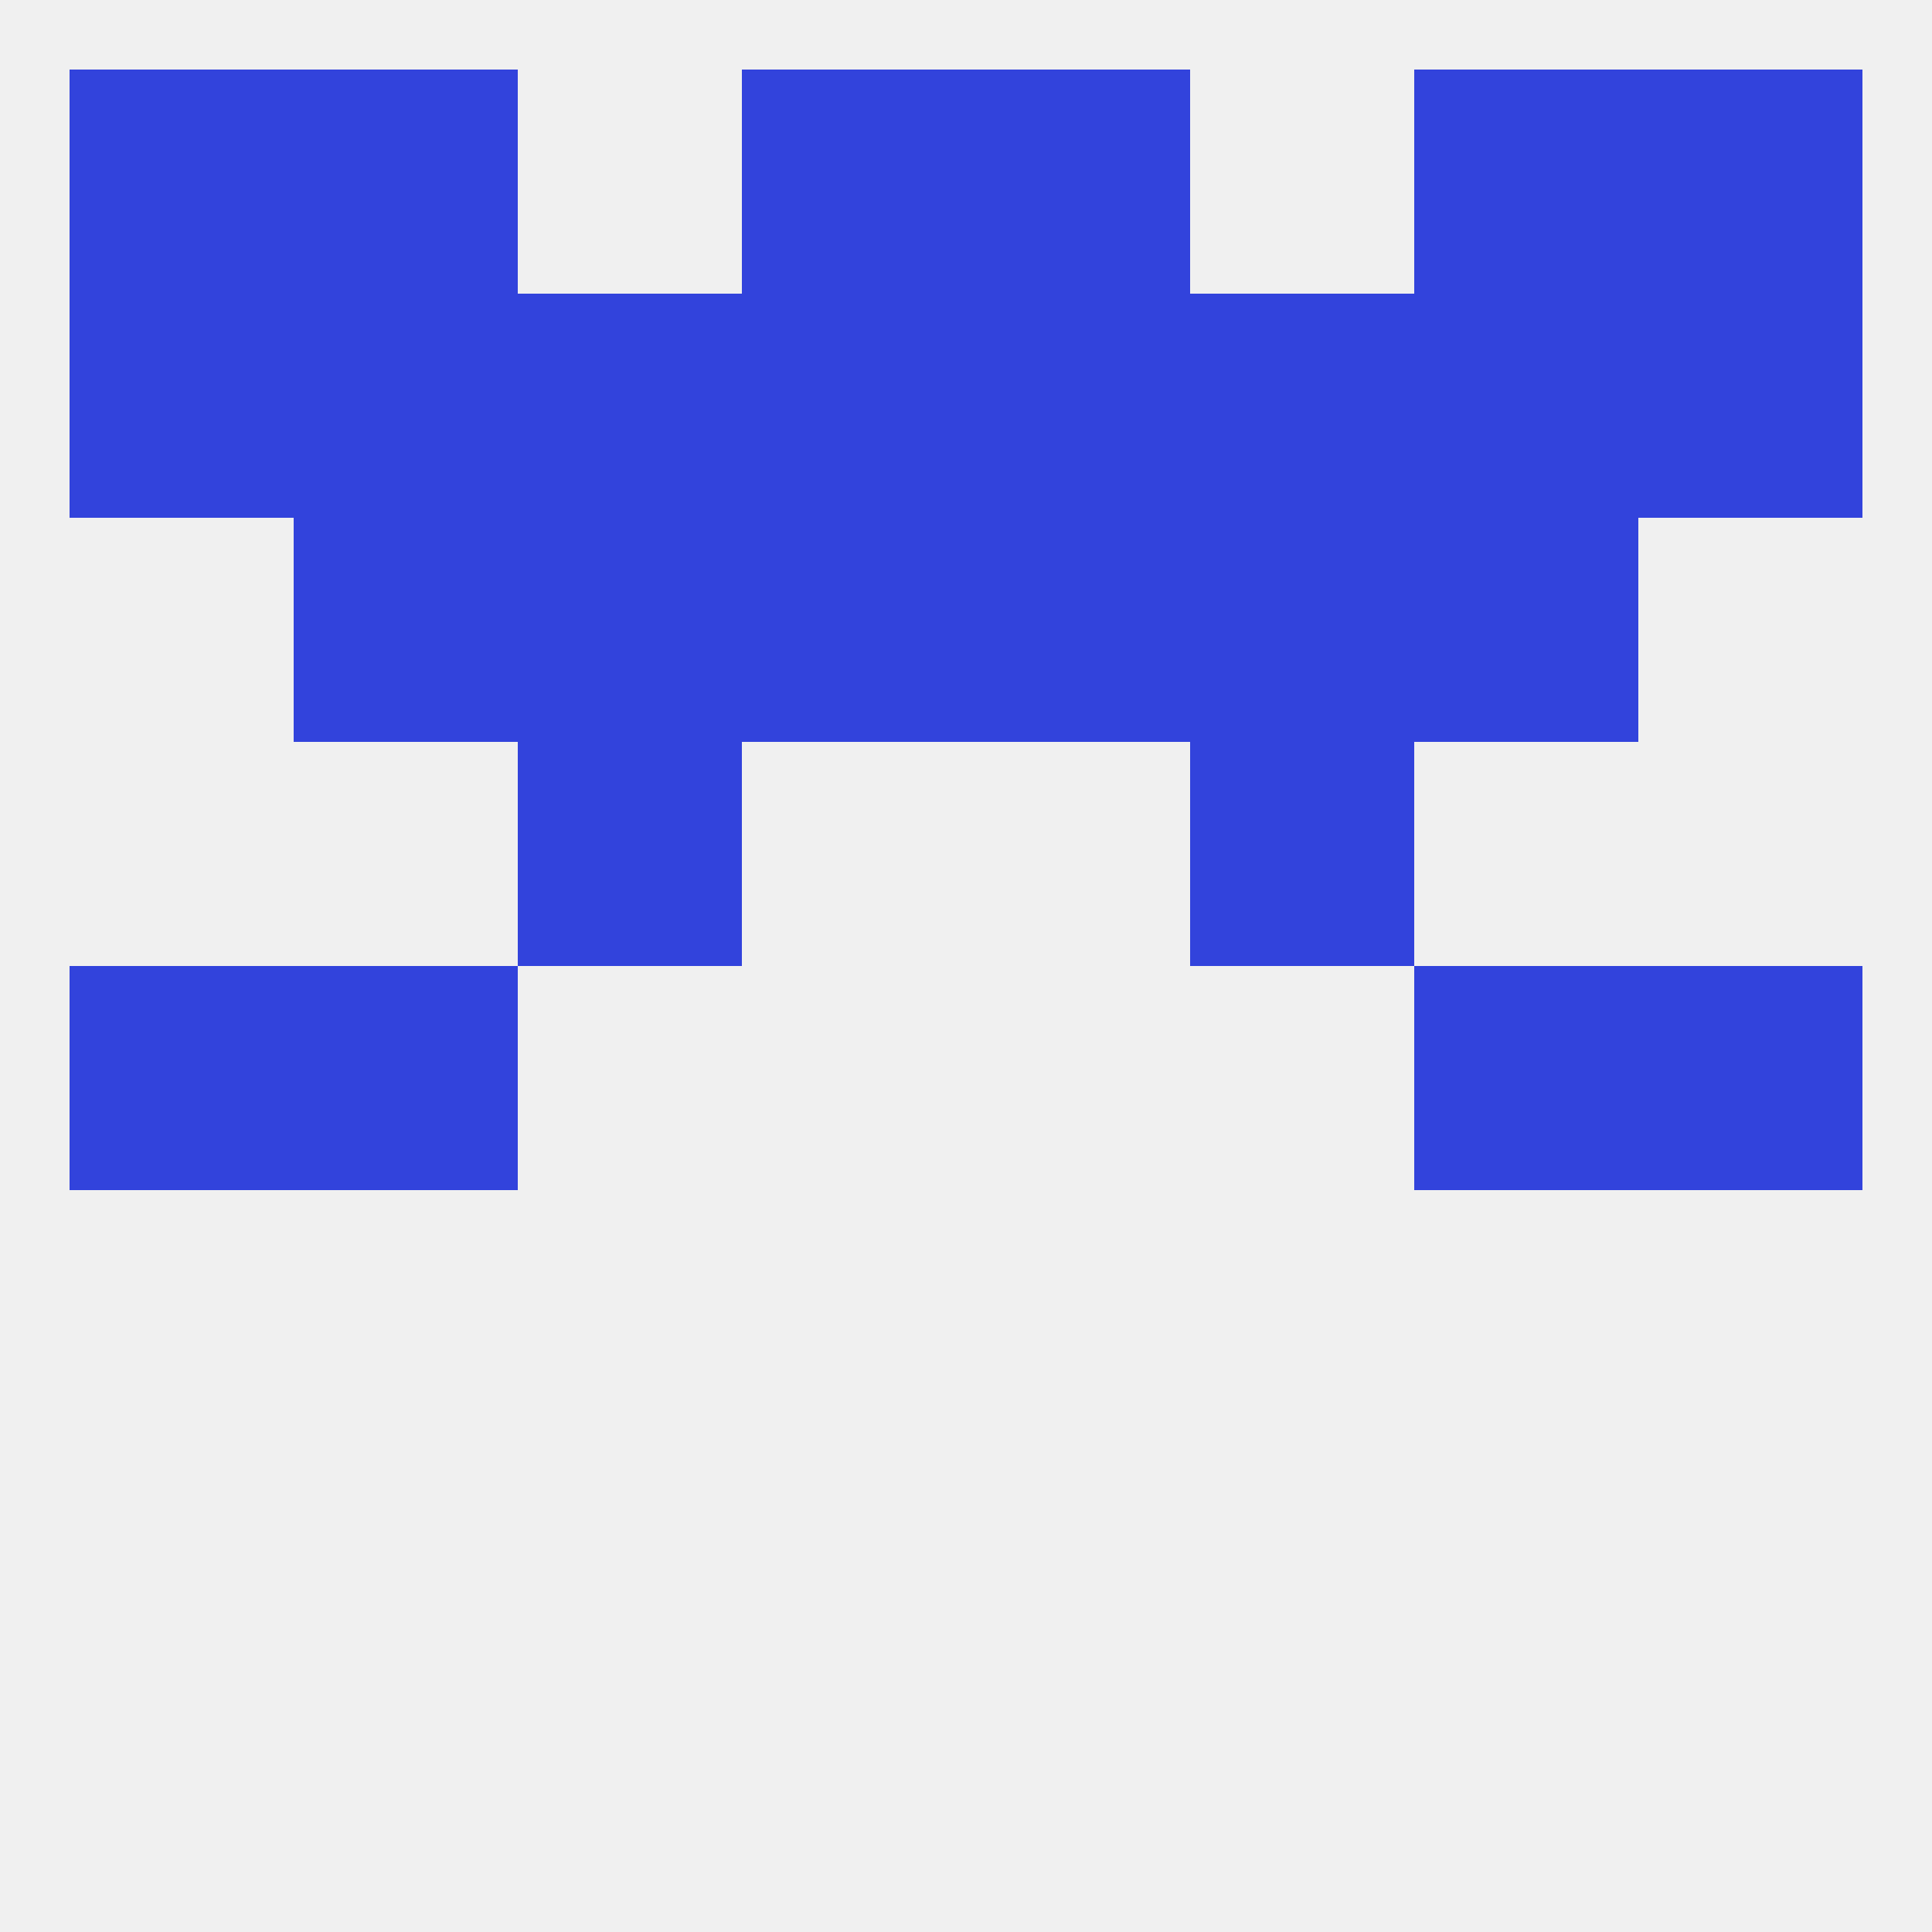
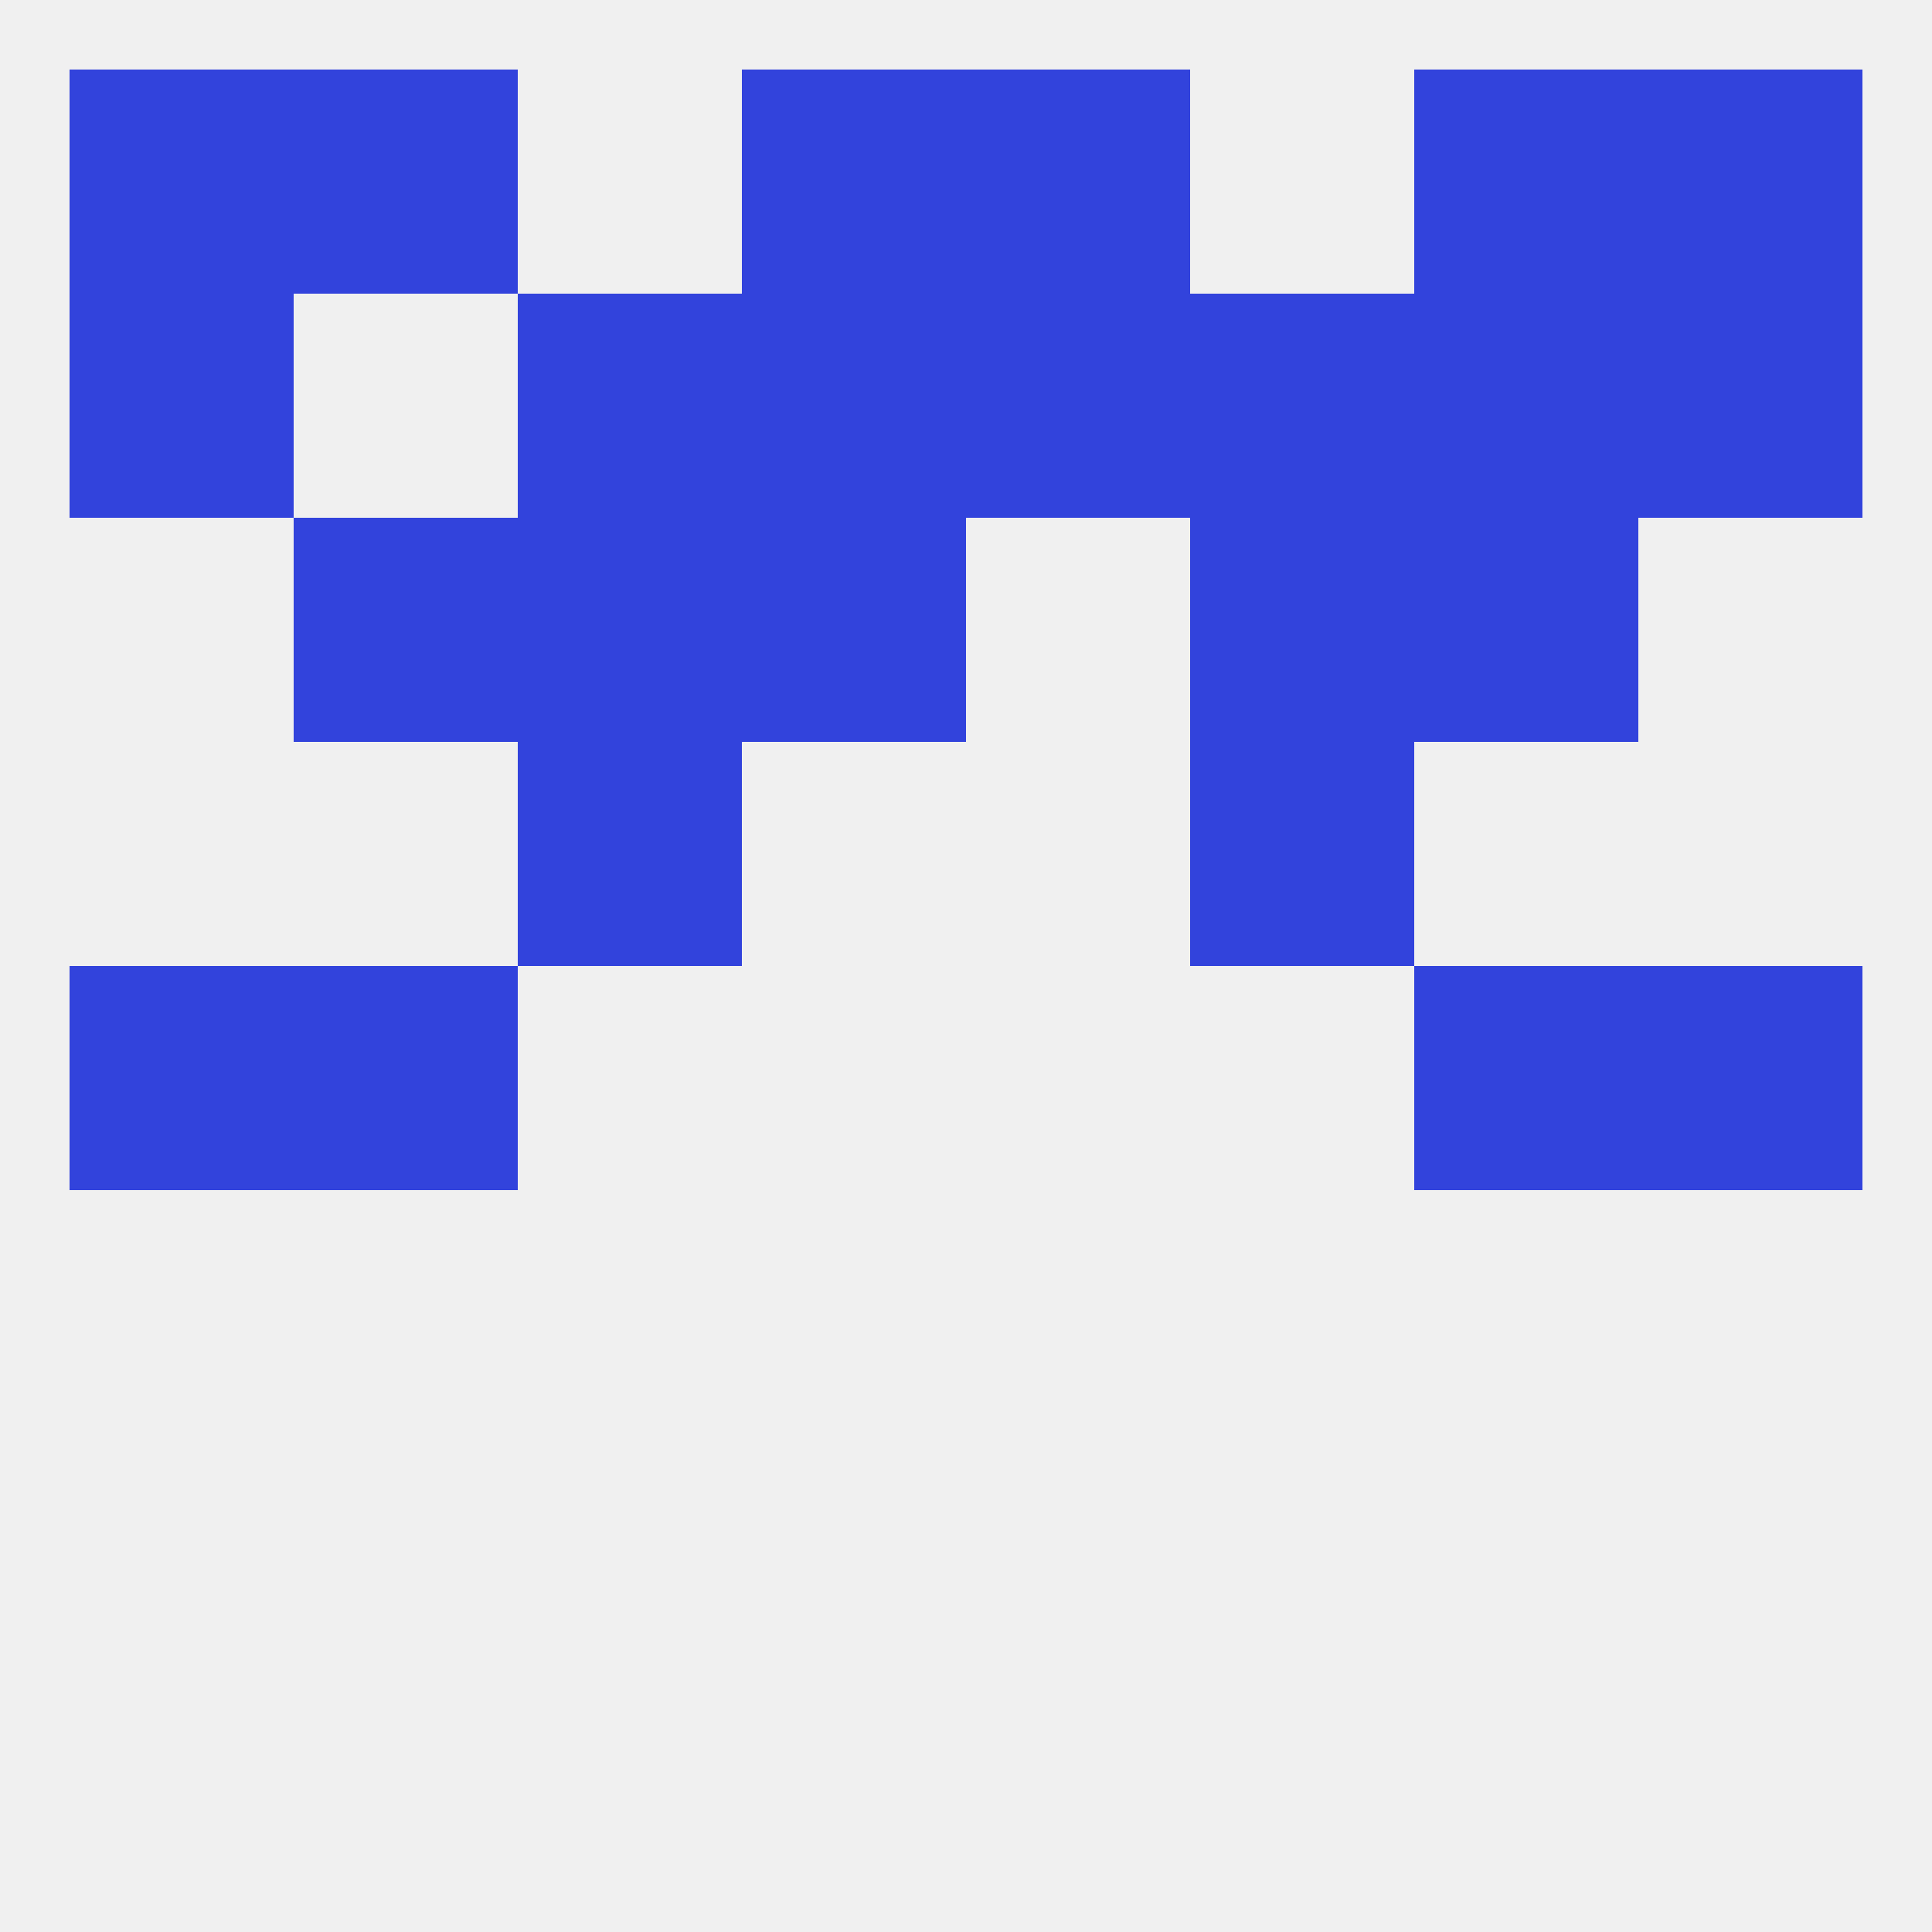
<svg xmlns="http://www.w3.org/2000/svg" version="1.1" baseprofile="full" width="250" height="250" viewBox="0 0 250 250">
  <rect width="100%" height="100%" fill="rgba(240,240,240,255)" />
  <rect x="38" y="125" width="29" height="29" fill="rgba(50,67,220,255)" />
  <rect x="183" y="125" width="29" height="29" fill="rgba(50,67,220,255)" />
  <rect x="9" y="125" width="29" height="29" fill="rgba(50,67,220,255)" />
  <rect x="212" y="125" width="29" height="29" fill="rgba(50,67,220,255)" />
  <rect x="154" y="96" width="29" height="29" fill="rgba(50,67,220,255)" />
  <rect x="67" y="96" width="29" height="29" fill="rgba(50,67,220,255)" />
  <rect x="38" y="67" width="29" height="29" fill="rgba(50,67,220,255)" />
  <rect x="183" y="67" width="29" height="29" fill="rgba(50,67,220,255)" />
  <rect x="67" y="67" width="29" height="29" fill="rgba(50,67,220,255)" />
  <rect x="154" y="67" width="29" height="29" fill="rgba(50,67,220,255)" />
  <rect x="96" y="67" width="29" height="29" fill="rgba(50,67,220,255)" />
-   <rect x="125" y="67" width="29" height="29" fill="rgba(50,67,220,255)" />
  <rect x="9" y="38" width="29" height="29" fill="rgba(50,67,220,255)" />
  <rect x="154" y="38" width="29" height="29" fill="rgba(50,67,220,255)" />
  <rect x="96" y="38" width="29" height="29" fill="rgba(50,67,220,255)" />
  <rect x="125" y="38" width="29" height="29" fill="rgba(50,67,220,255)" />
  <rect x="212" y="38" width="29" height="29" fill="rgba(50,67,220,255)" />
  <rect x="67" y="38" width="29" height="29" fill="rgba(50,67,220,255)" />
-   <rect x="38" y="38" width="29" height="29" fill="rgba(50,67,220,255)" />
  <rect x="183" y="38" width="29" height="29" fill="rgba(50,67,220,255)" />
  <rect x="9" y="9" width="29" height="29" fill="rgba(50,67,220,255)" />
  <rect x="212" y="9" width="29" height="29" fill="rgba(50,67,220,255)" />
  <rect x="38" y="9" width="29" height="29" fill="rgba(50,67,220,255)" />
  <rect x="183" y="9" width="29" height="29" fill="rgba(50,67,220,255)" />
  <rect x="96" y="9" width="29" height="29" fill="rgba(50,67,220,255)" />
  <rect x="125" y="9" width="29" height="29" fill="rgba(50,67,220,255)" />
</svg>